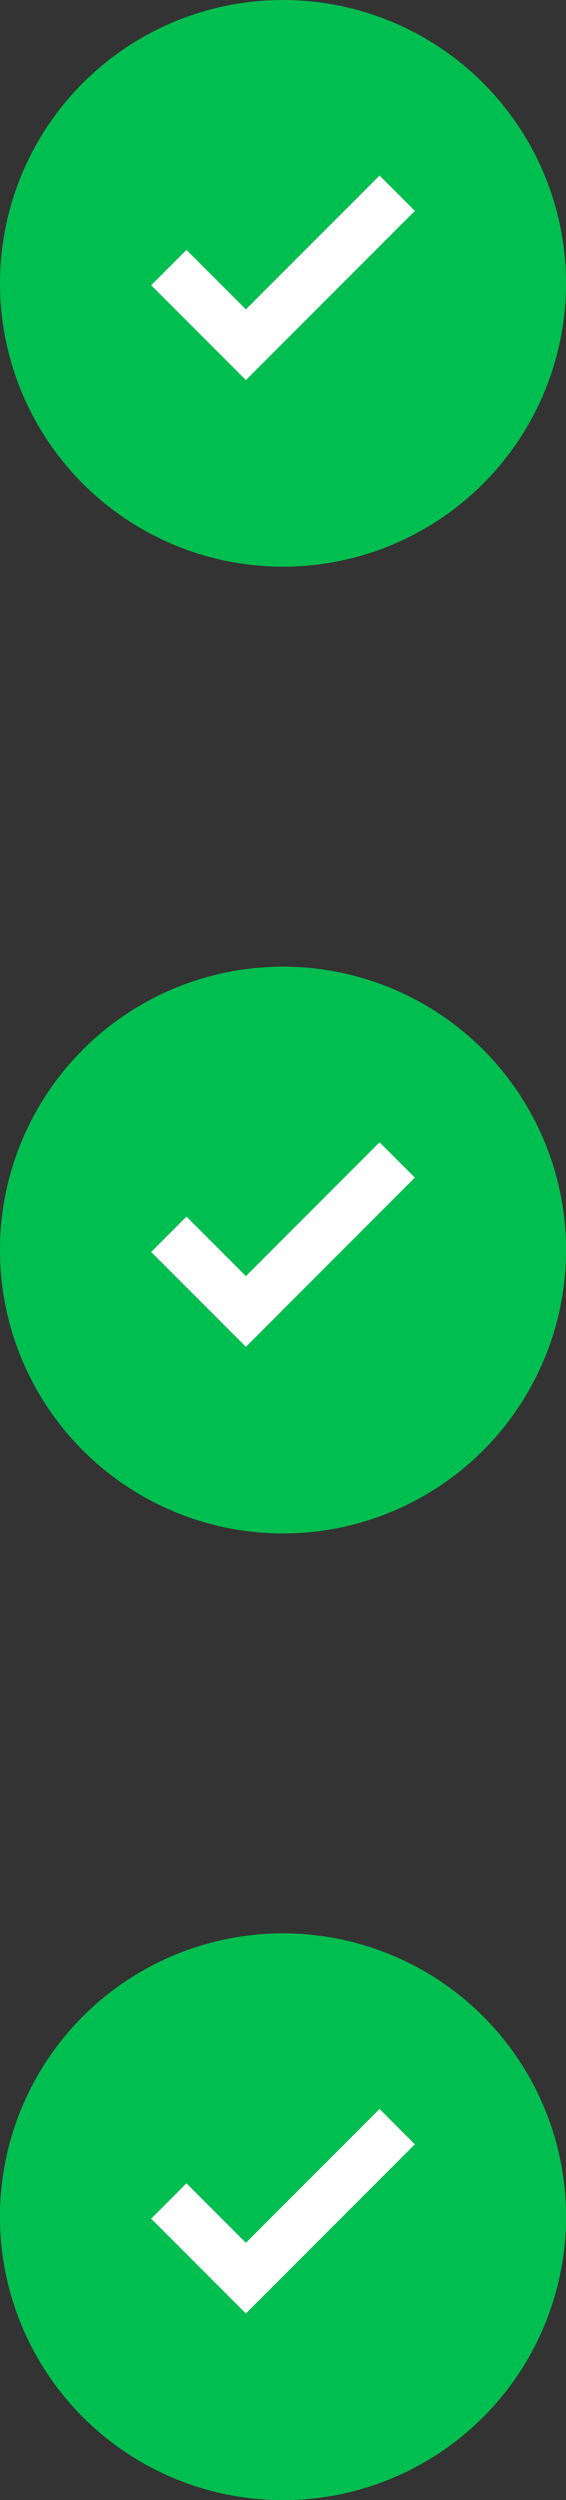
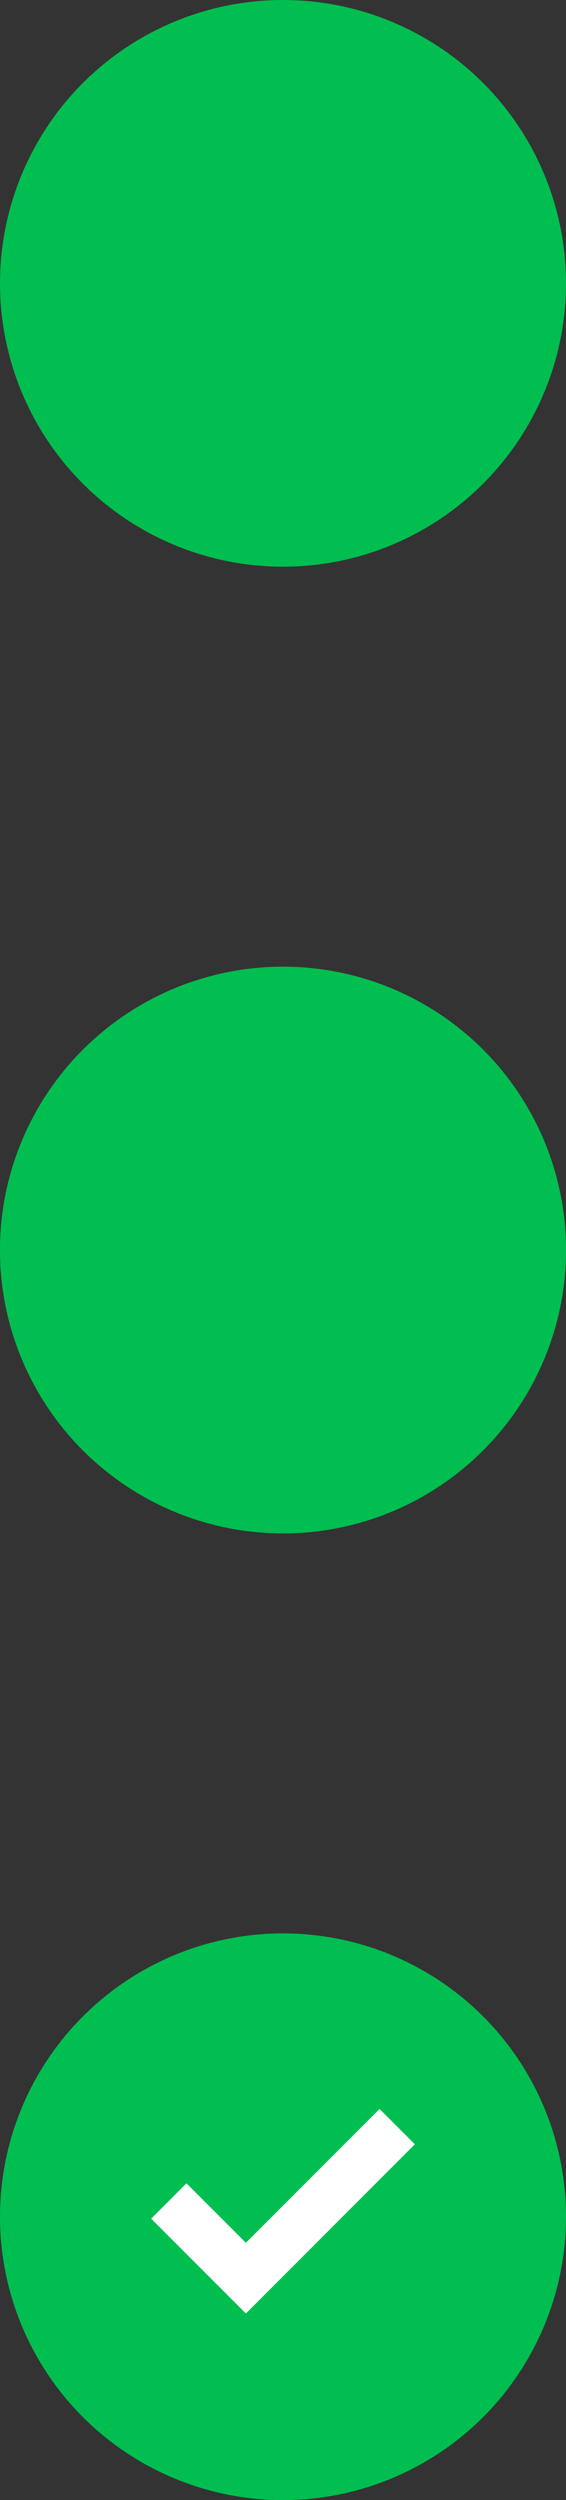
<svg xmlns="http://www.w3.org/2000/svg" width="34" height="150" viewBox="0 0 34 150">
  <rect x="0" y="0" width="34" height="150" fill="#333333" stroke="none" />
  <g id="Grupo_55" data-name="Grupo 55" transform="translate(-977 -2357)">
    <circle id="Elipse_37" data-name="Elipse 37" cx="17" cy="17" r="17" transform="translate(977 2357)" fill="#01be50" />
    <g id="Elipse_38" data-name="Elipse 38" transform="translate(977 2415)" fill="#01be50" stroke="#01be50" stroke-width="3">
      <circle cx="17" cy="17" r="17" stroke="none" />
      <circle cx="17" cy="17" r="15.5" fill="none" />
    </g>
    <g id="Elipse_39" data-name="Elipse 39" transform="translate(977 2473)" fill="#01be50" stroke="#01be50" stroke-width="3">
      <circle cx="17" cy="17" r="17" stroke="none" />
-       <circle cx="17" cy="17" r="15.5" fill="none" />
    </g>
-     <path id="Trazado_235" data-name="Trazado 235" d="M3614.061,2069.183l4.63,4.63,9.09-9.091" transform="translate(-2626.92 303.871)" fill="none" stroke="#fff" stroke-width="3" />
-     <path id="Trazado_236" data-name="Trazado 236" d="M3614.061,2069.183l4.63,4.63,9.09-9.091" transform="translate(-2626.92 361.871)" fill="none" stroke="#fff" stroke-width="3" />
    <path id="Trazado_237" data-name="Trazado 237" d="M3614.061,2069.183l4.63,4.63,9.09-9.091" transform="translate(-2626.92 419.871)" fill="none" stroke="#fff" stroke-width="3" />
  </g>
</svg>